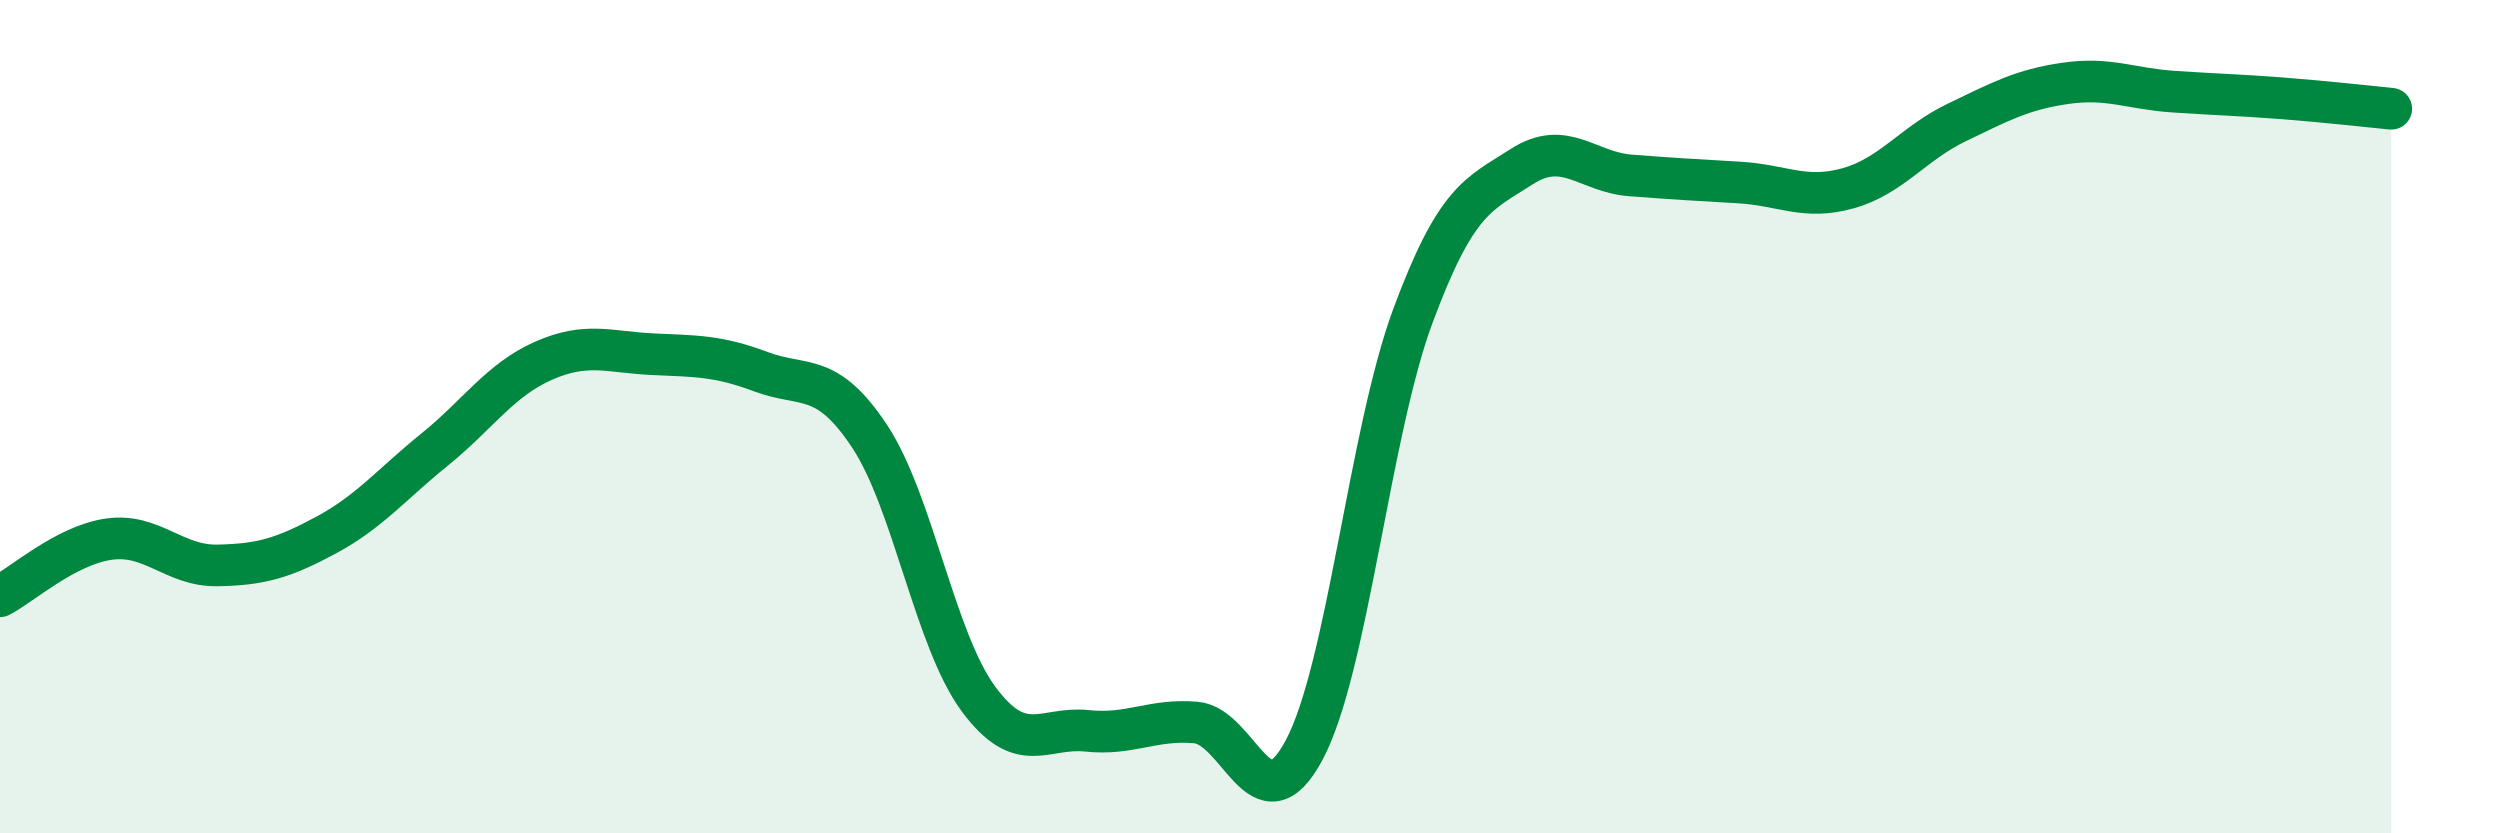
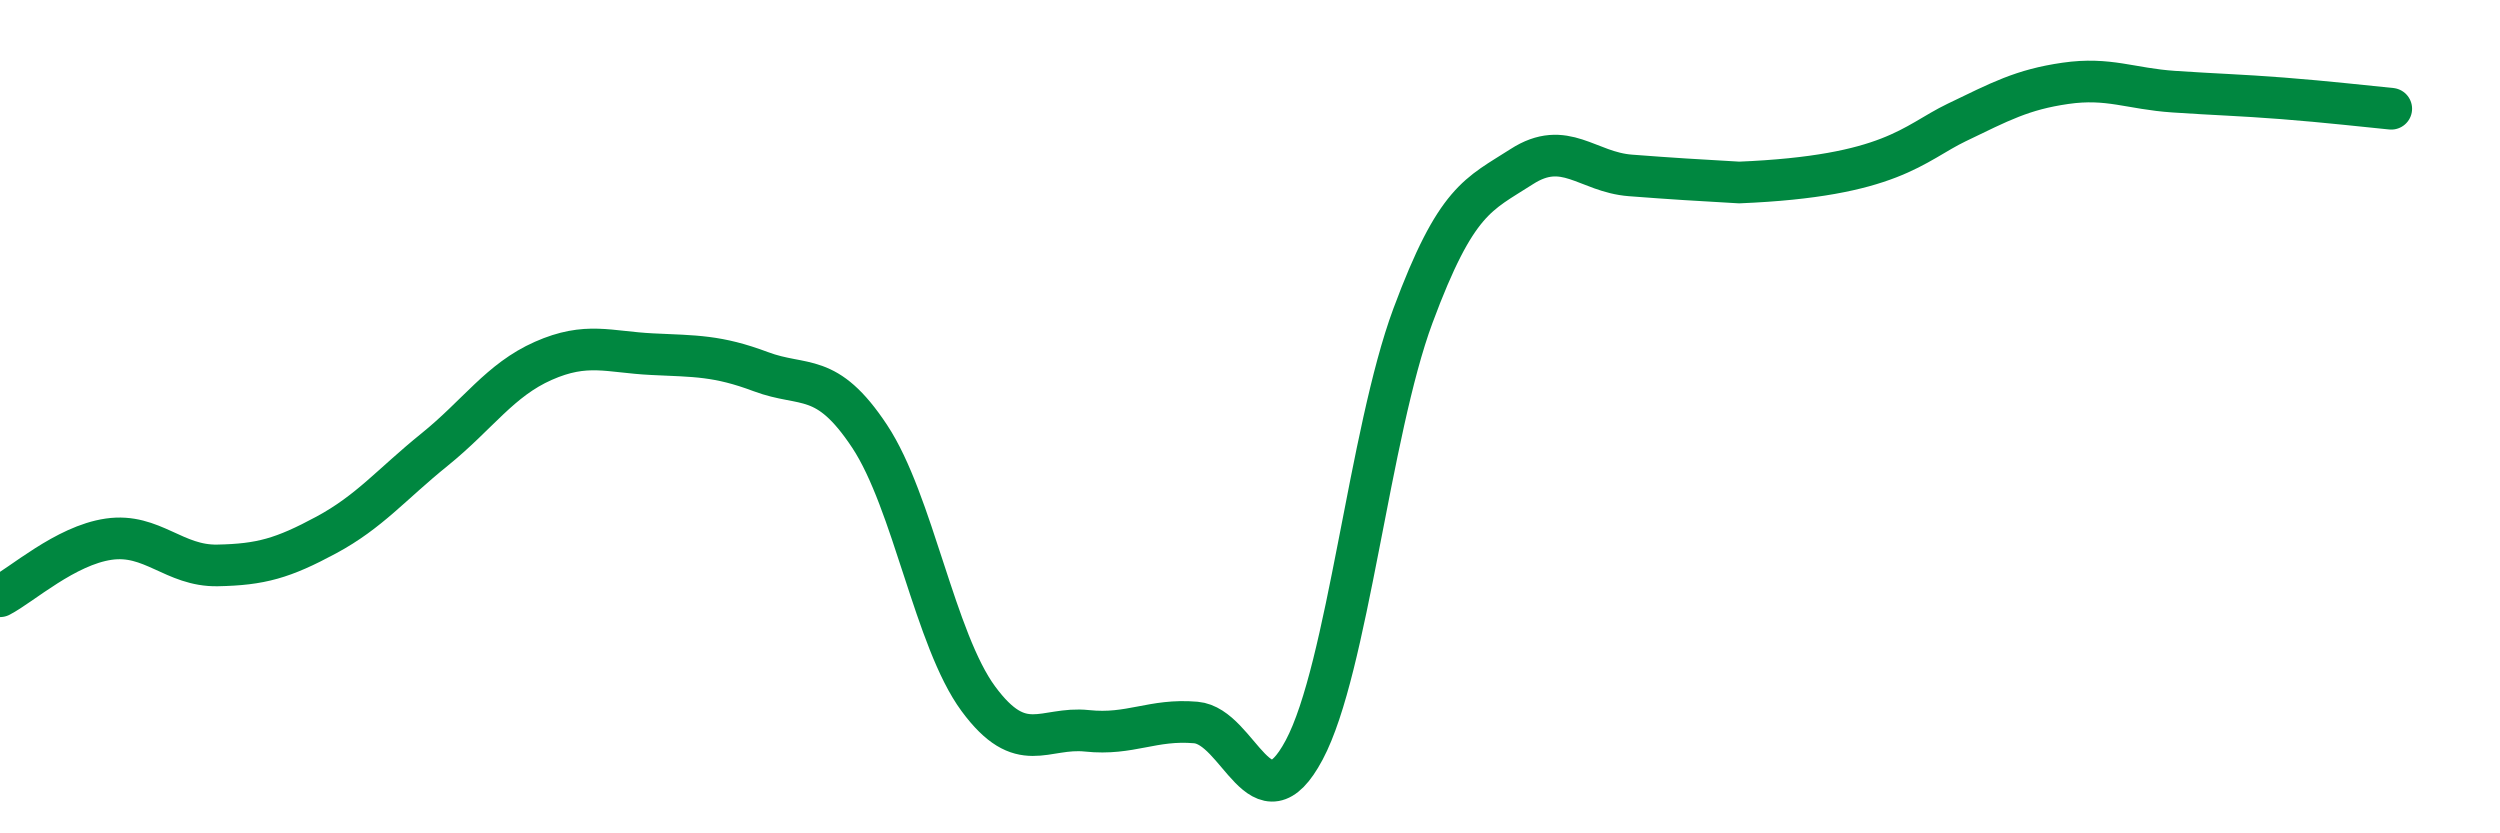
<svg xmlns="http://www.w3.org/2000/svg" width="60" height="20" viewBox="0 0 60 20">
-   <path d="M 0,14.31 C 0.52,14.04 1.57,13.09 2.61,12.94 C 3.65,12.79 4.18,13.59 5.22,13.57 C 6.26,13.55 6.79,13.4 7.83,12.84 C 8.87,12.28 9.39,11.63 10.43,10.79 C 11.47,9.95 12,9.12 13.04,8.66 C 14.08,8.2 14.61,8.45 15.65,8.5 C 16.69,8.55 17.22,8.53 18.26,8.92 C 19.3,9.31 19.83,8.9 20.87,10.47 C 21.91,12.04 22.44,15.36 23.48,16.77 C 24.52,18.18 25.05,17.43 26.09,17.54 C 27.13,17.65 27.66,17.25 28.7,17.34 C 29.74,17.43 30.26,19.95 31.3,18 C 32.34,16.05 32.87,10.38 33.91,7.58 C 34.95,4.78 35.48,4.67 36.52,4 C 37.56,3.33 38.09,4.13 39.13,4.21 C 40.17,4.29 40.7,4.32 41.74,4.38 C 42.78,4.44 43.31,4.81 44.35,4.52 C 45.39,4.23 45.92,3.44 46.96,2.94 C 48,2.44 48.53,2.15 49.57,2 C 50.61,1.85 51.13,2.13 52.17,2.2 C 53.21,2.27 53.74,2.28 54.78,2.36 C 55.82,2.44 56.87,2.56 57.39,2.61L57.39 20L0 20Z" fill="#008740" opacity="0.1" stroke-linecap="round" stroke-linejoin="round" />
-   <path d="M 0,14.31 C 0.52,14.04 1.57,13.09 2.61,12.94 C 3.65,12.79 4.18,13.59 5.22,13.57 C 6.26,13.55 6.79,13.4 7.83,12.84 C 8.87,12.28 9.39,11.63 10.43,10.79 C 11.47,9.95 12,9.12 13.04,8.66 C 14.08,8.2 14.61,8.45 15.65,8.5 C 16.69,8.55 17.22,8.53 18.26,8.92 C 19.3,9.31 19.83,8.9 20.87,10.47 C 21.91,12.04 22.44,15.36 23.48,16.77 C 24.52,18.18 25.05,17.43 26.09,17.54 C 27.13,17.65 27.66,17.25 28.7,17.34 C 29.74,17.43 30.26,19.95 31.3,18 C 32.34,16.05 32.87,10.38 33.91,7.58 C 34.95,4.78 35.48,4.67 36.52,4 C 37.56,3.33 38.09,4.13 39.13,4.21 C 40.17,4.29 40.7,4.32 41.74,4.38 C 42.78,4.44 43.31,4.81 44.35,4.52 C 45.39,4.23 45.92,3.44 46.96,2.94 C 48,2.44 48.53,2.15 49.57,2 C 50.61,1.85 51.13,2.13 52.17,2.2 C 53.21,2.27 53.74,2.28 54.78,2.36 C 55.82,2.44 56.87,2.56 57.39,2.61" stroke="#008740" stroke-width="1" fill="none" stroke-linecap="round" stroke-linejoin="round" />
+   <path d="M 0,14.31 C 0.52,14.04 1.57,13.09 2.61,12.94 C 3.65,12.79 4.18,13.59 5.22,13.57 C 6.26,13.55 6.79,13.4 7.83,12.84 C 8.87,12.28 9.39,11.63 10.43,10.79 C 11.47,9.95 12,9.12 13.04,8.66 C 14.08,8.2 14.61,8.45 15.65,8.5 C 16.69,8.55 17.22,8.53 18.26,8.92 C 19.3,9.31 19.83,8.9 20.87,10.47 C 21.91,12.04 22.44,15.36 23.48,16.77 C 24.52,18.18 25.05,17.43 26.09,17.54 C 27.13,17.65 27.66,17.25 28.7,17.34 C 29.74,17.43 30.26,19.95 31.3,18 C 32.34,16.05 32.87,10.38 33.91,7.58 C 34.95,4.78 35.48,4.67 36.52,4 C 37.56,3.33 38.09,4.13 39.13,4.21 C 40.17,4.29 40.7,4.32 41.74,4.38 C 45.39,4.23 45.92,3.44 46.96,2.94 C 48,2.44 48.53,2.15 49.57,2 C 50.61,1.85 51.13,2.13 52.17,2.2 C 53.21,2.27 53.74,2.28 54.78,2.36 C 55.82,2.44 56.87,2.56 57.39,2.61" stroke="#008740" stroke-width="1" fill="none" stroke-linecap="round" stroke-linejoin="round" />
</svg>